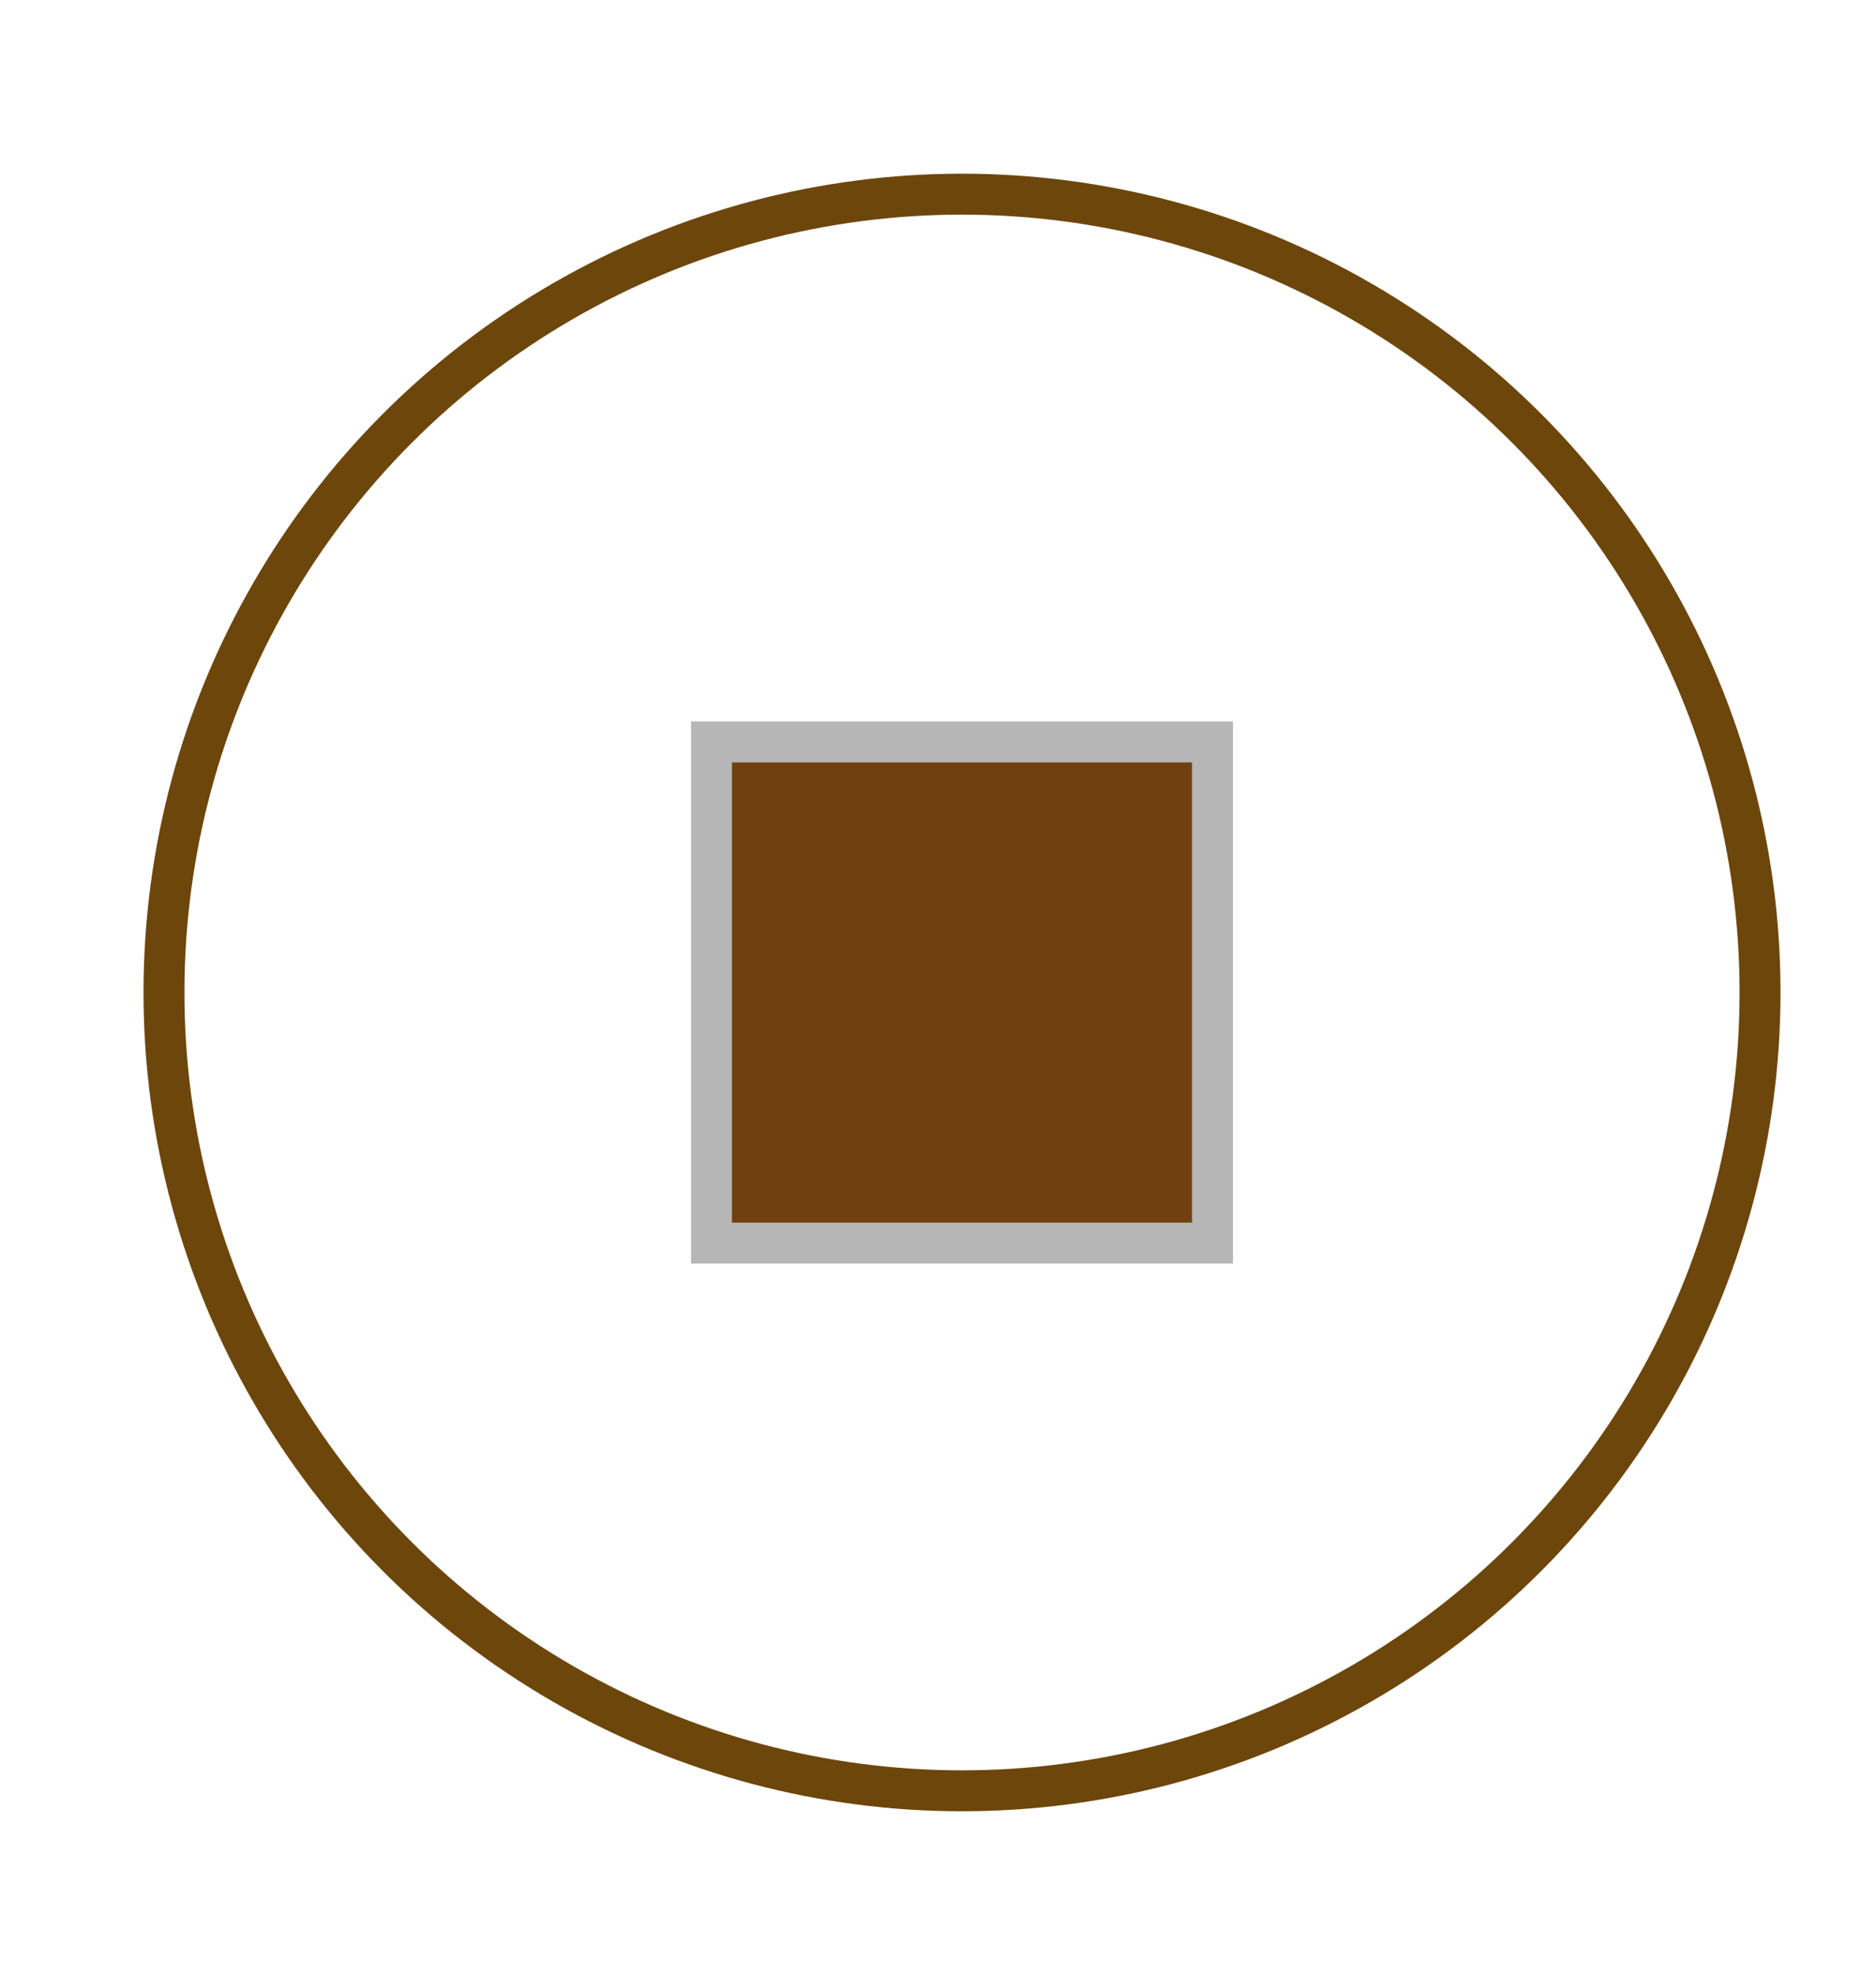
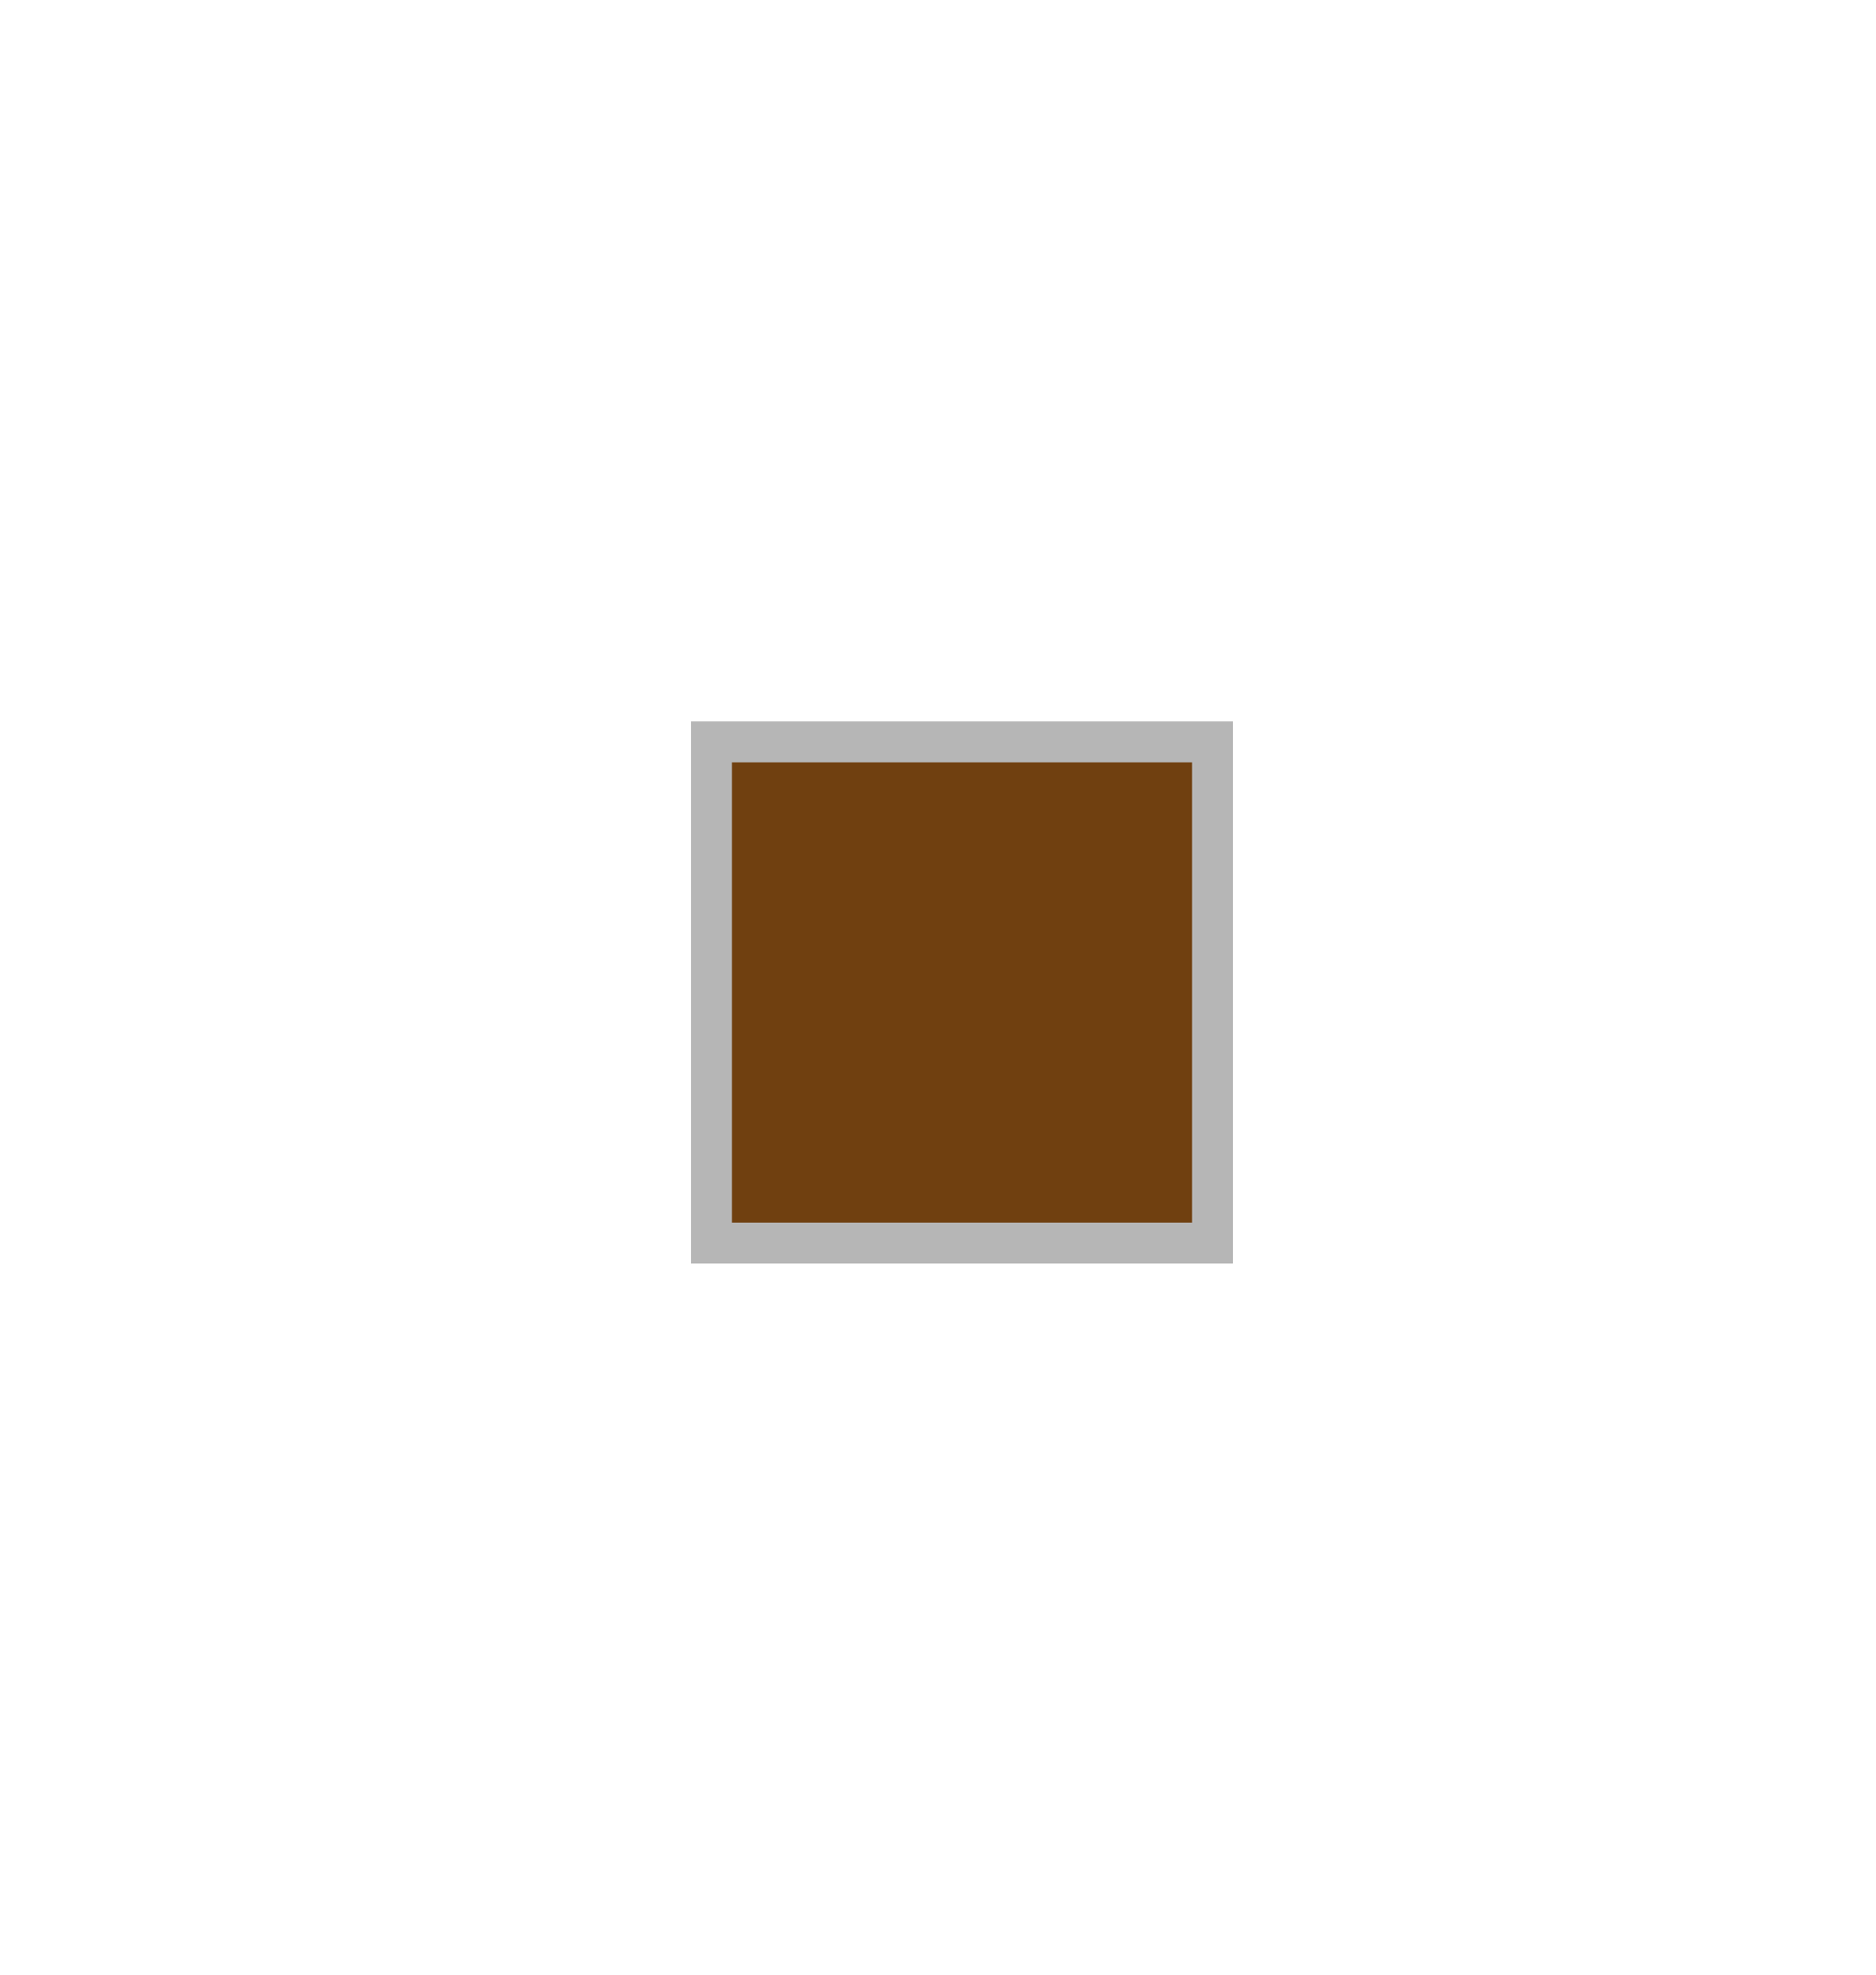
<svg xmlns="http://www.w3.org/2000/svg" version="1.1" id="Layer_1" x="0px" y="0px" width="45.833px" height="48.239px" viewBox="0 0 45.833 48.239" enable-background="new 0 0 45.833 48.239" xml:space="preserve">
-   <circle fill="none" stroke="#6D460C" stroke-miterlimit="10" cx="23.503" cy="24.239" r="19.497" />
  <rect x="17.383" y="18.12" fill="#704010" stroke="#B6B6B6" width="12.24" height="12.24" />
</svg>